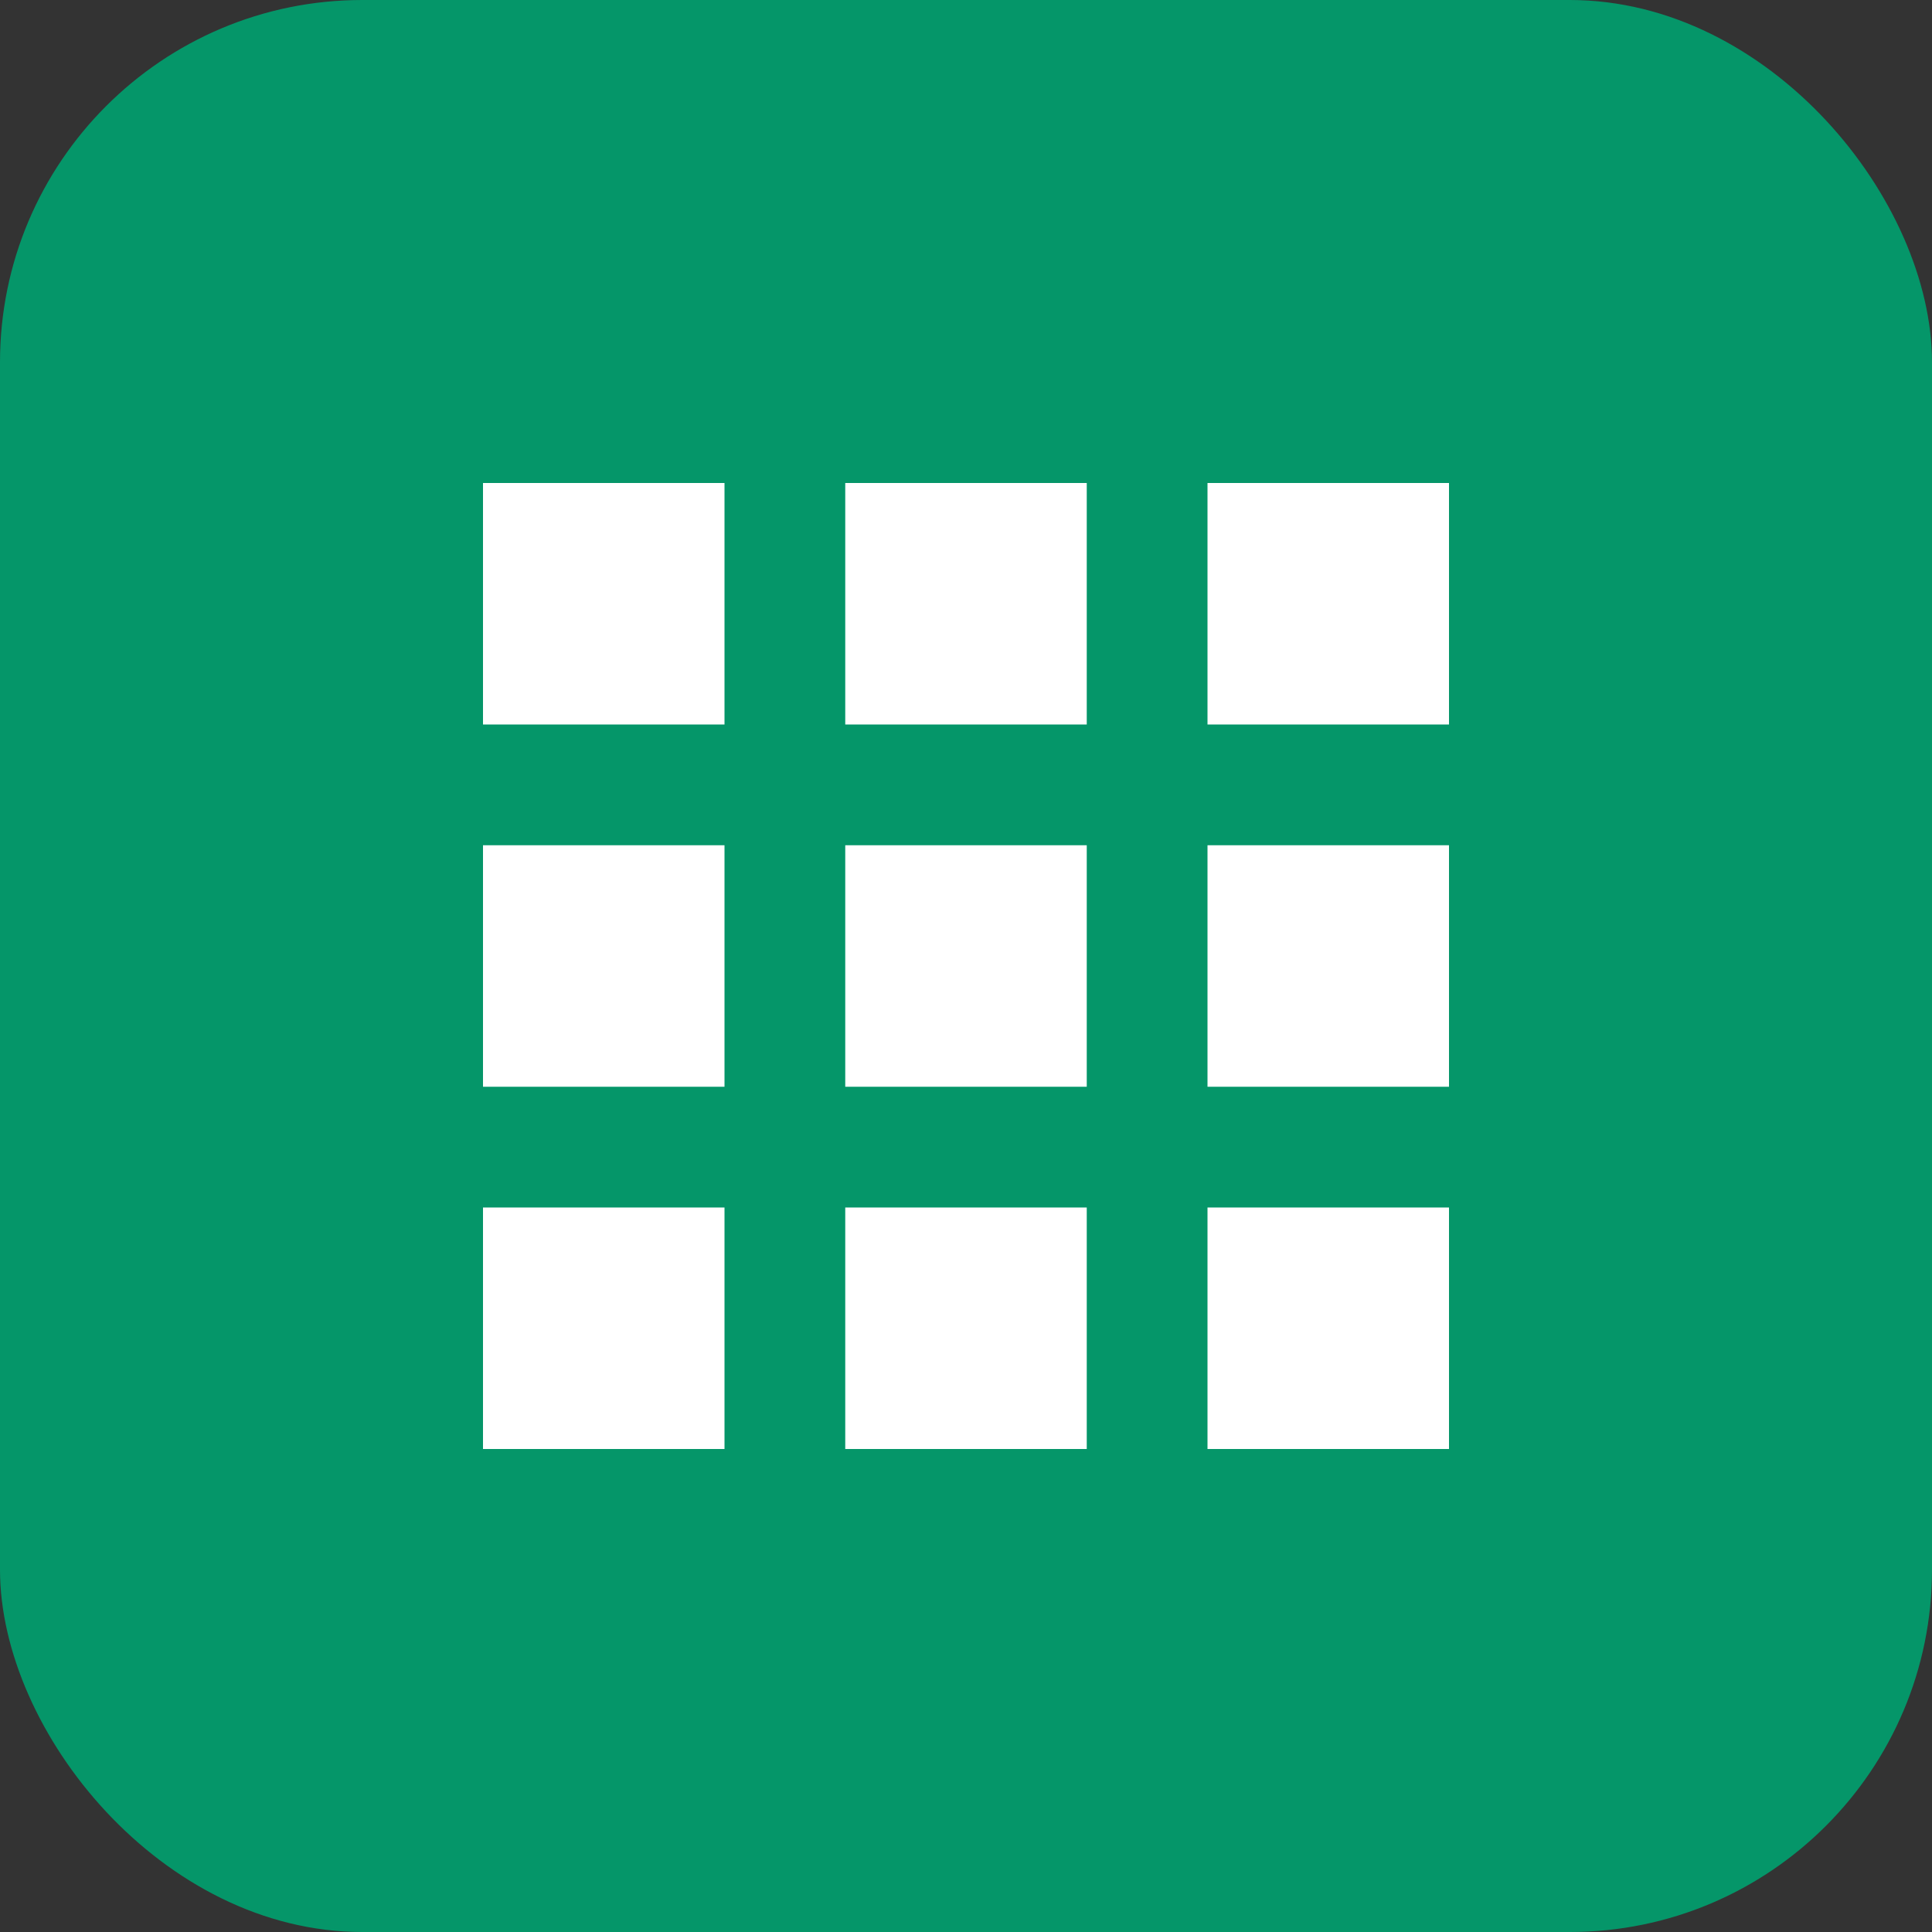
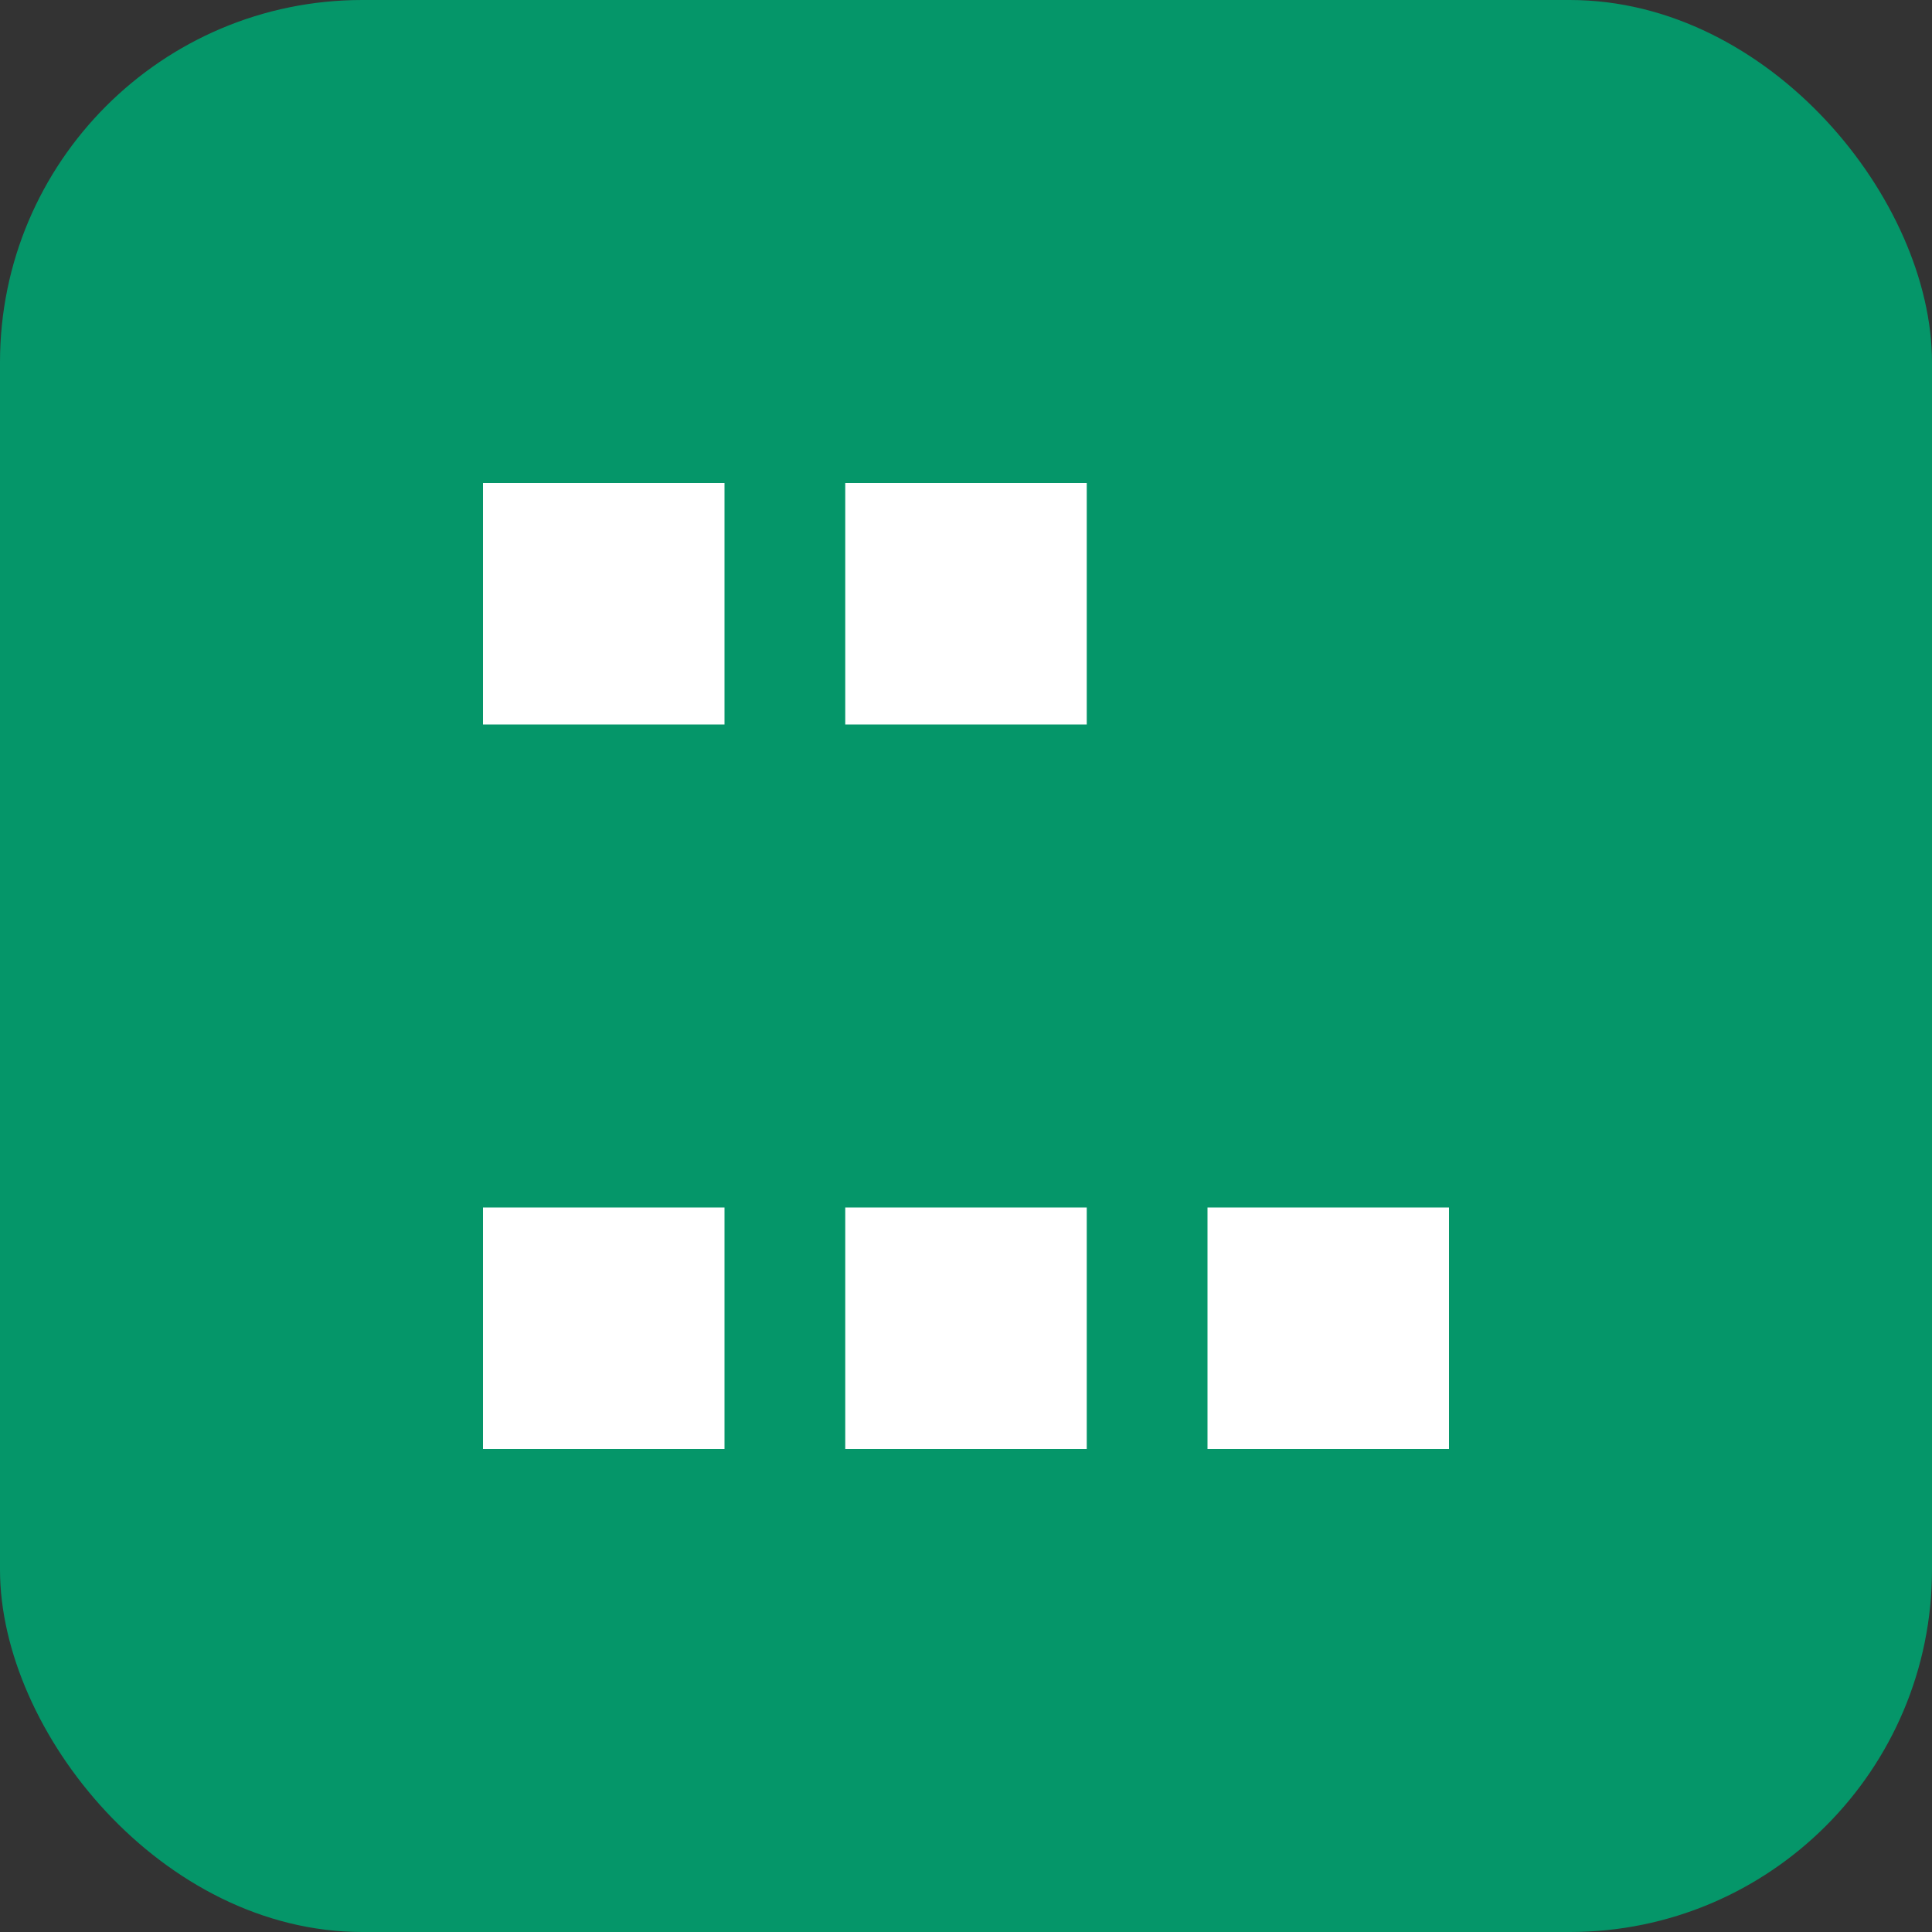
<svg xmlns="http://www.w3.org/2000/svg" width="32" height="32" viewBox="0 0 32 32" fill="none">
  <rect x="0" y="0" width="32" height="32" fill="#333333" stroke="none" />
  <rect width="32" height="32" rx="6" fill="#059669" />
  <rect x="8" y="8" width="4" height="4" fill="#ffffff" />
  <rect x="14" y="8" width="4" height="4" fill="#ffffff" />
-   <rect x="20" y="8" width="4" height="4" fill="#ffffff" />
-   <rect x="8" y="14" width="4" height="4" fill="#ffffff" />
-   <rect x="14" y="14" width="4" height="4" fill="#ffffff" />
-   <rect x="20" y="14" width="4" height="4" fill="#ffffff" />
  <rect x="8" y="20" width="4" height="4" fill="#ffffff" />
  <rect x="14" y="20" width="4" height="4" fill="#ffffff" />
  <rect x="20" y="20" width="4" height="4" fill="#ffffff" />
</svg>